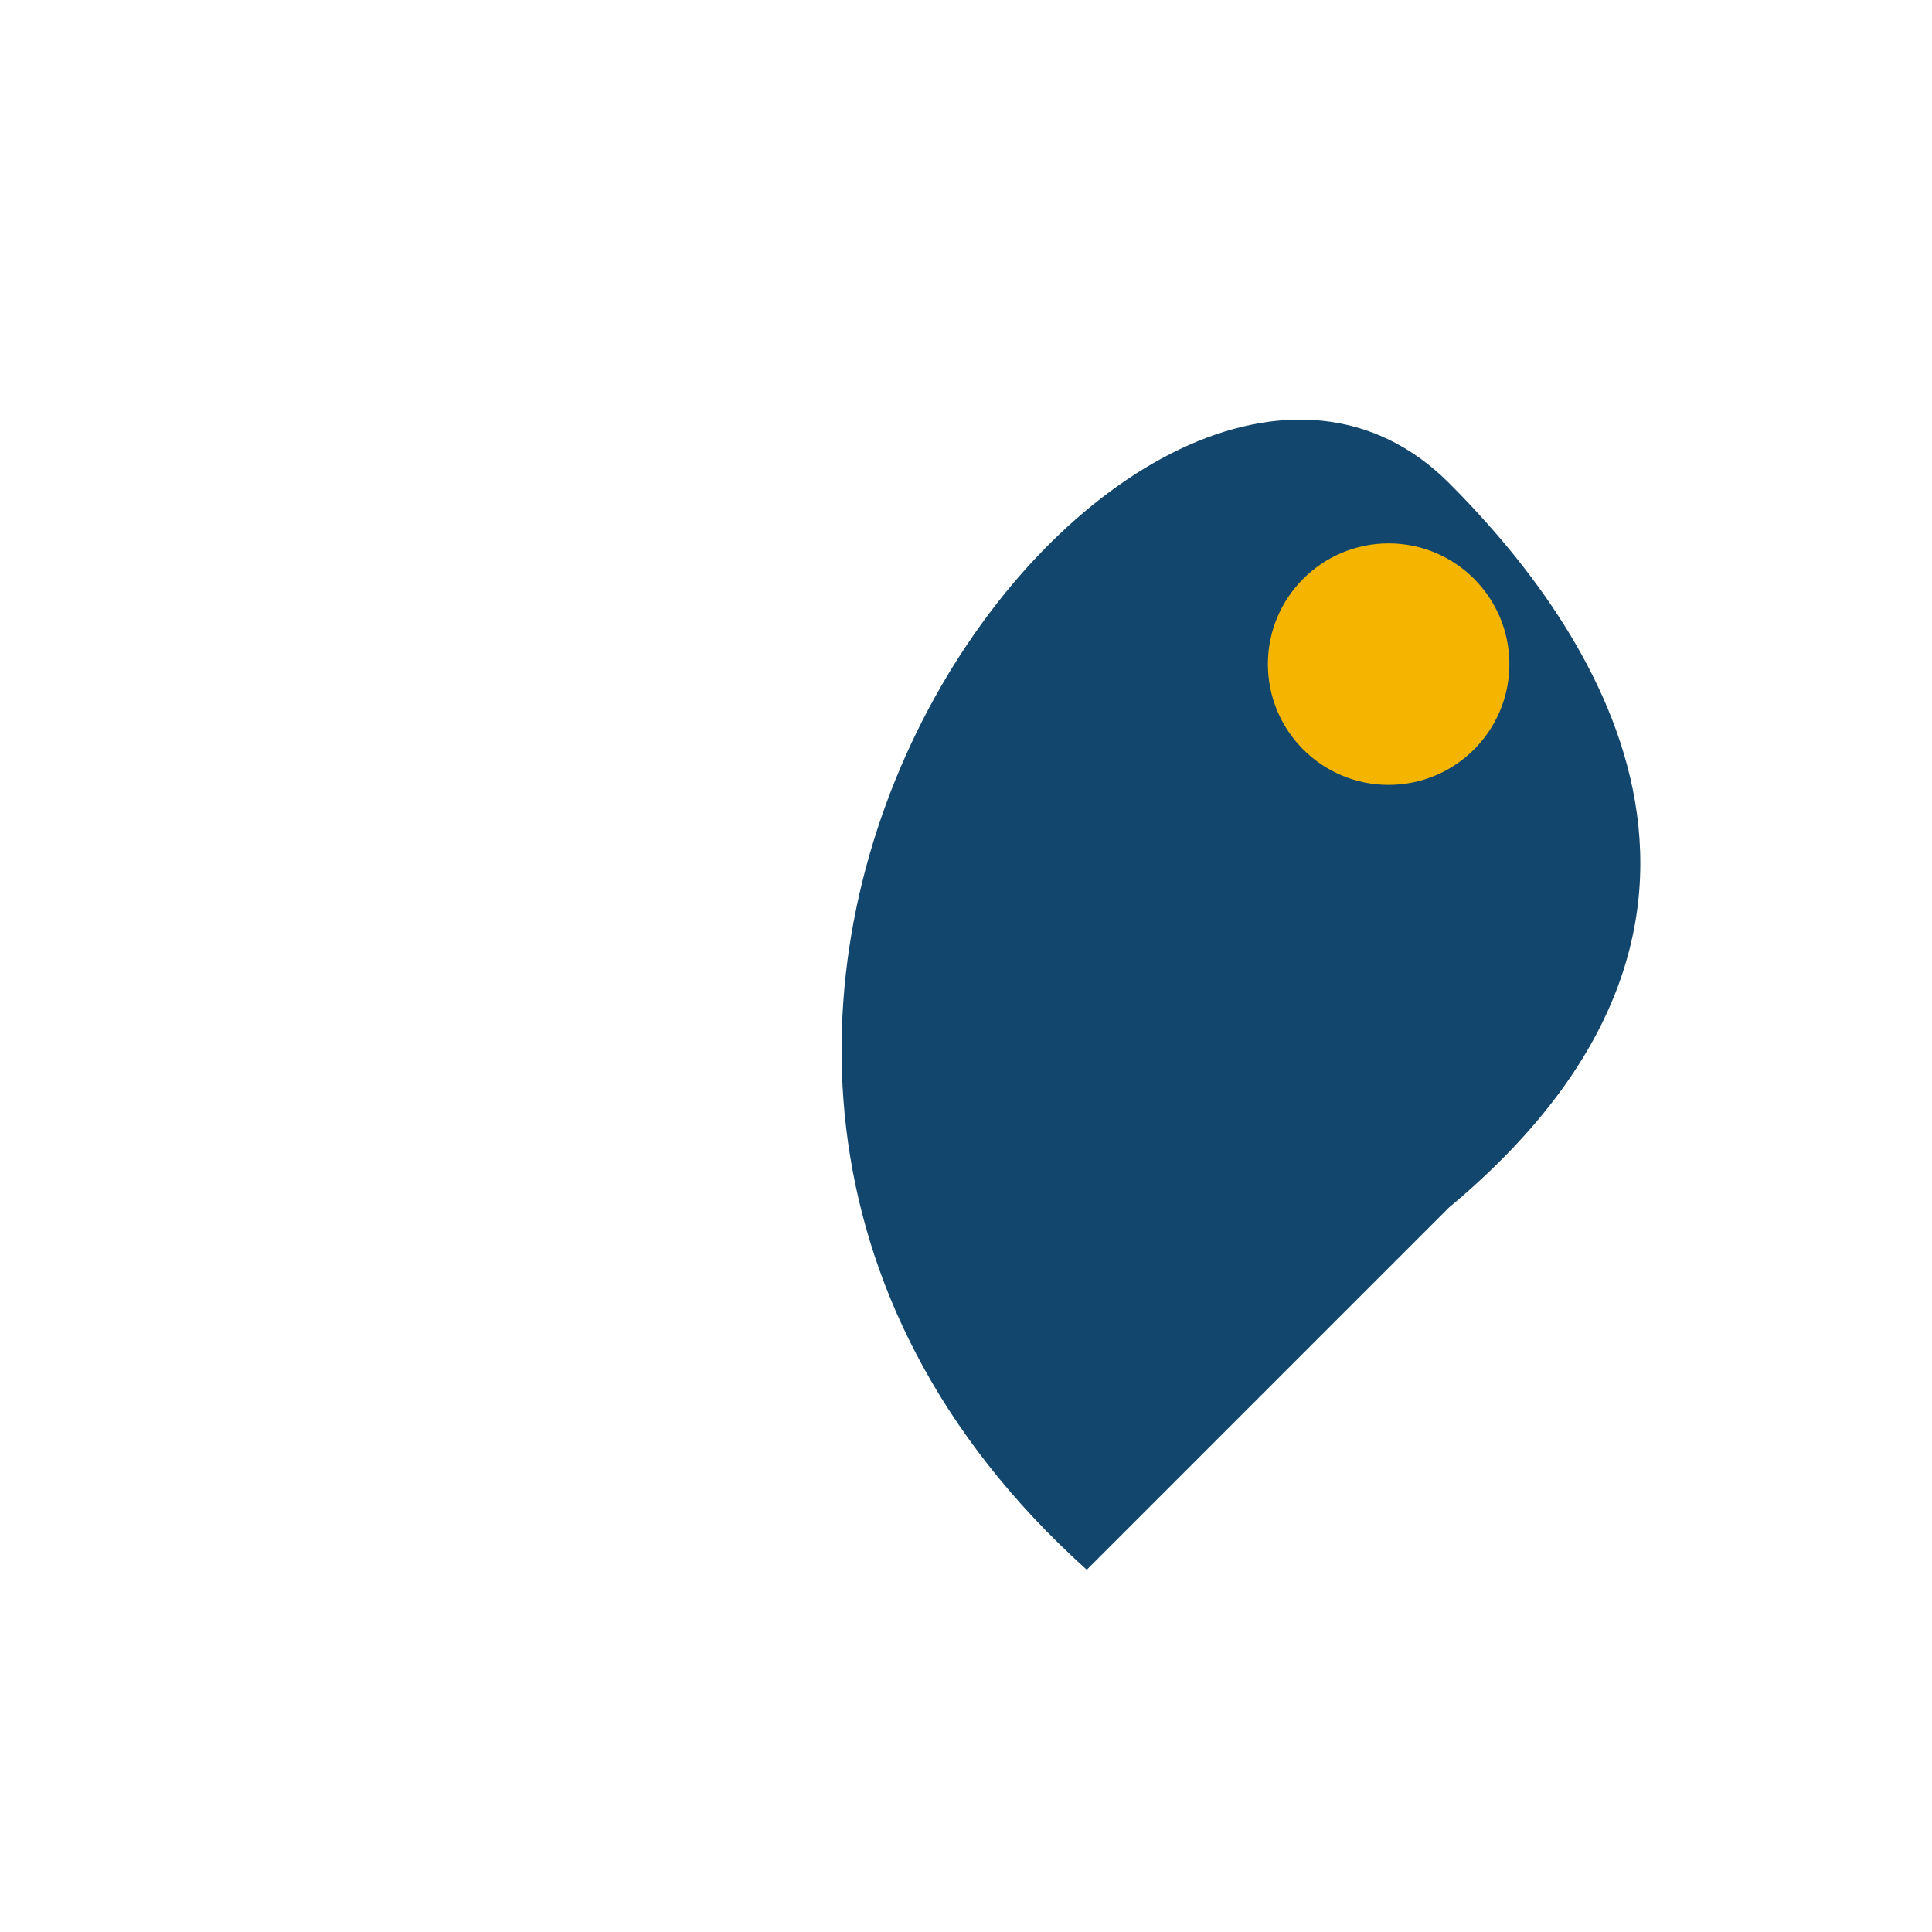
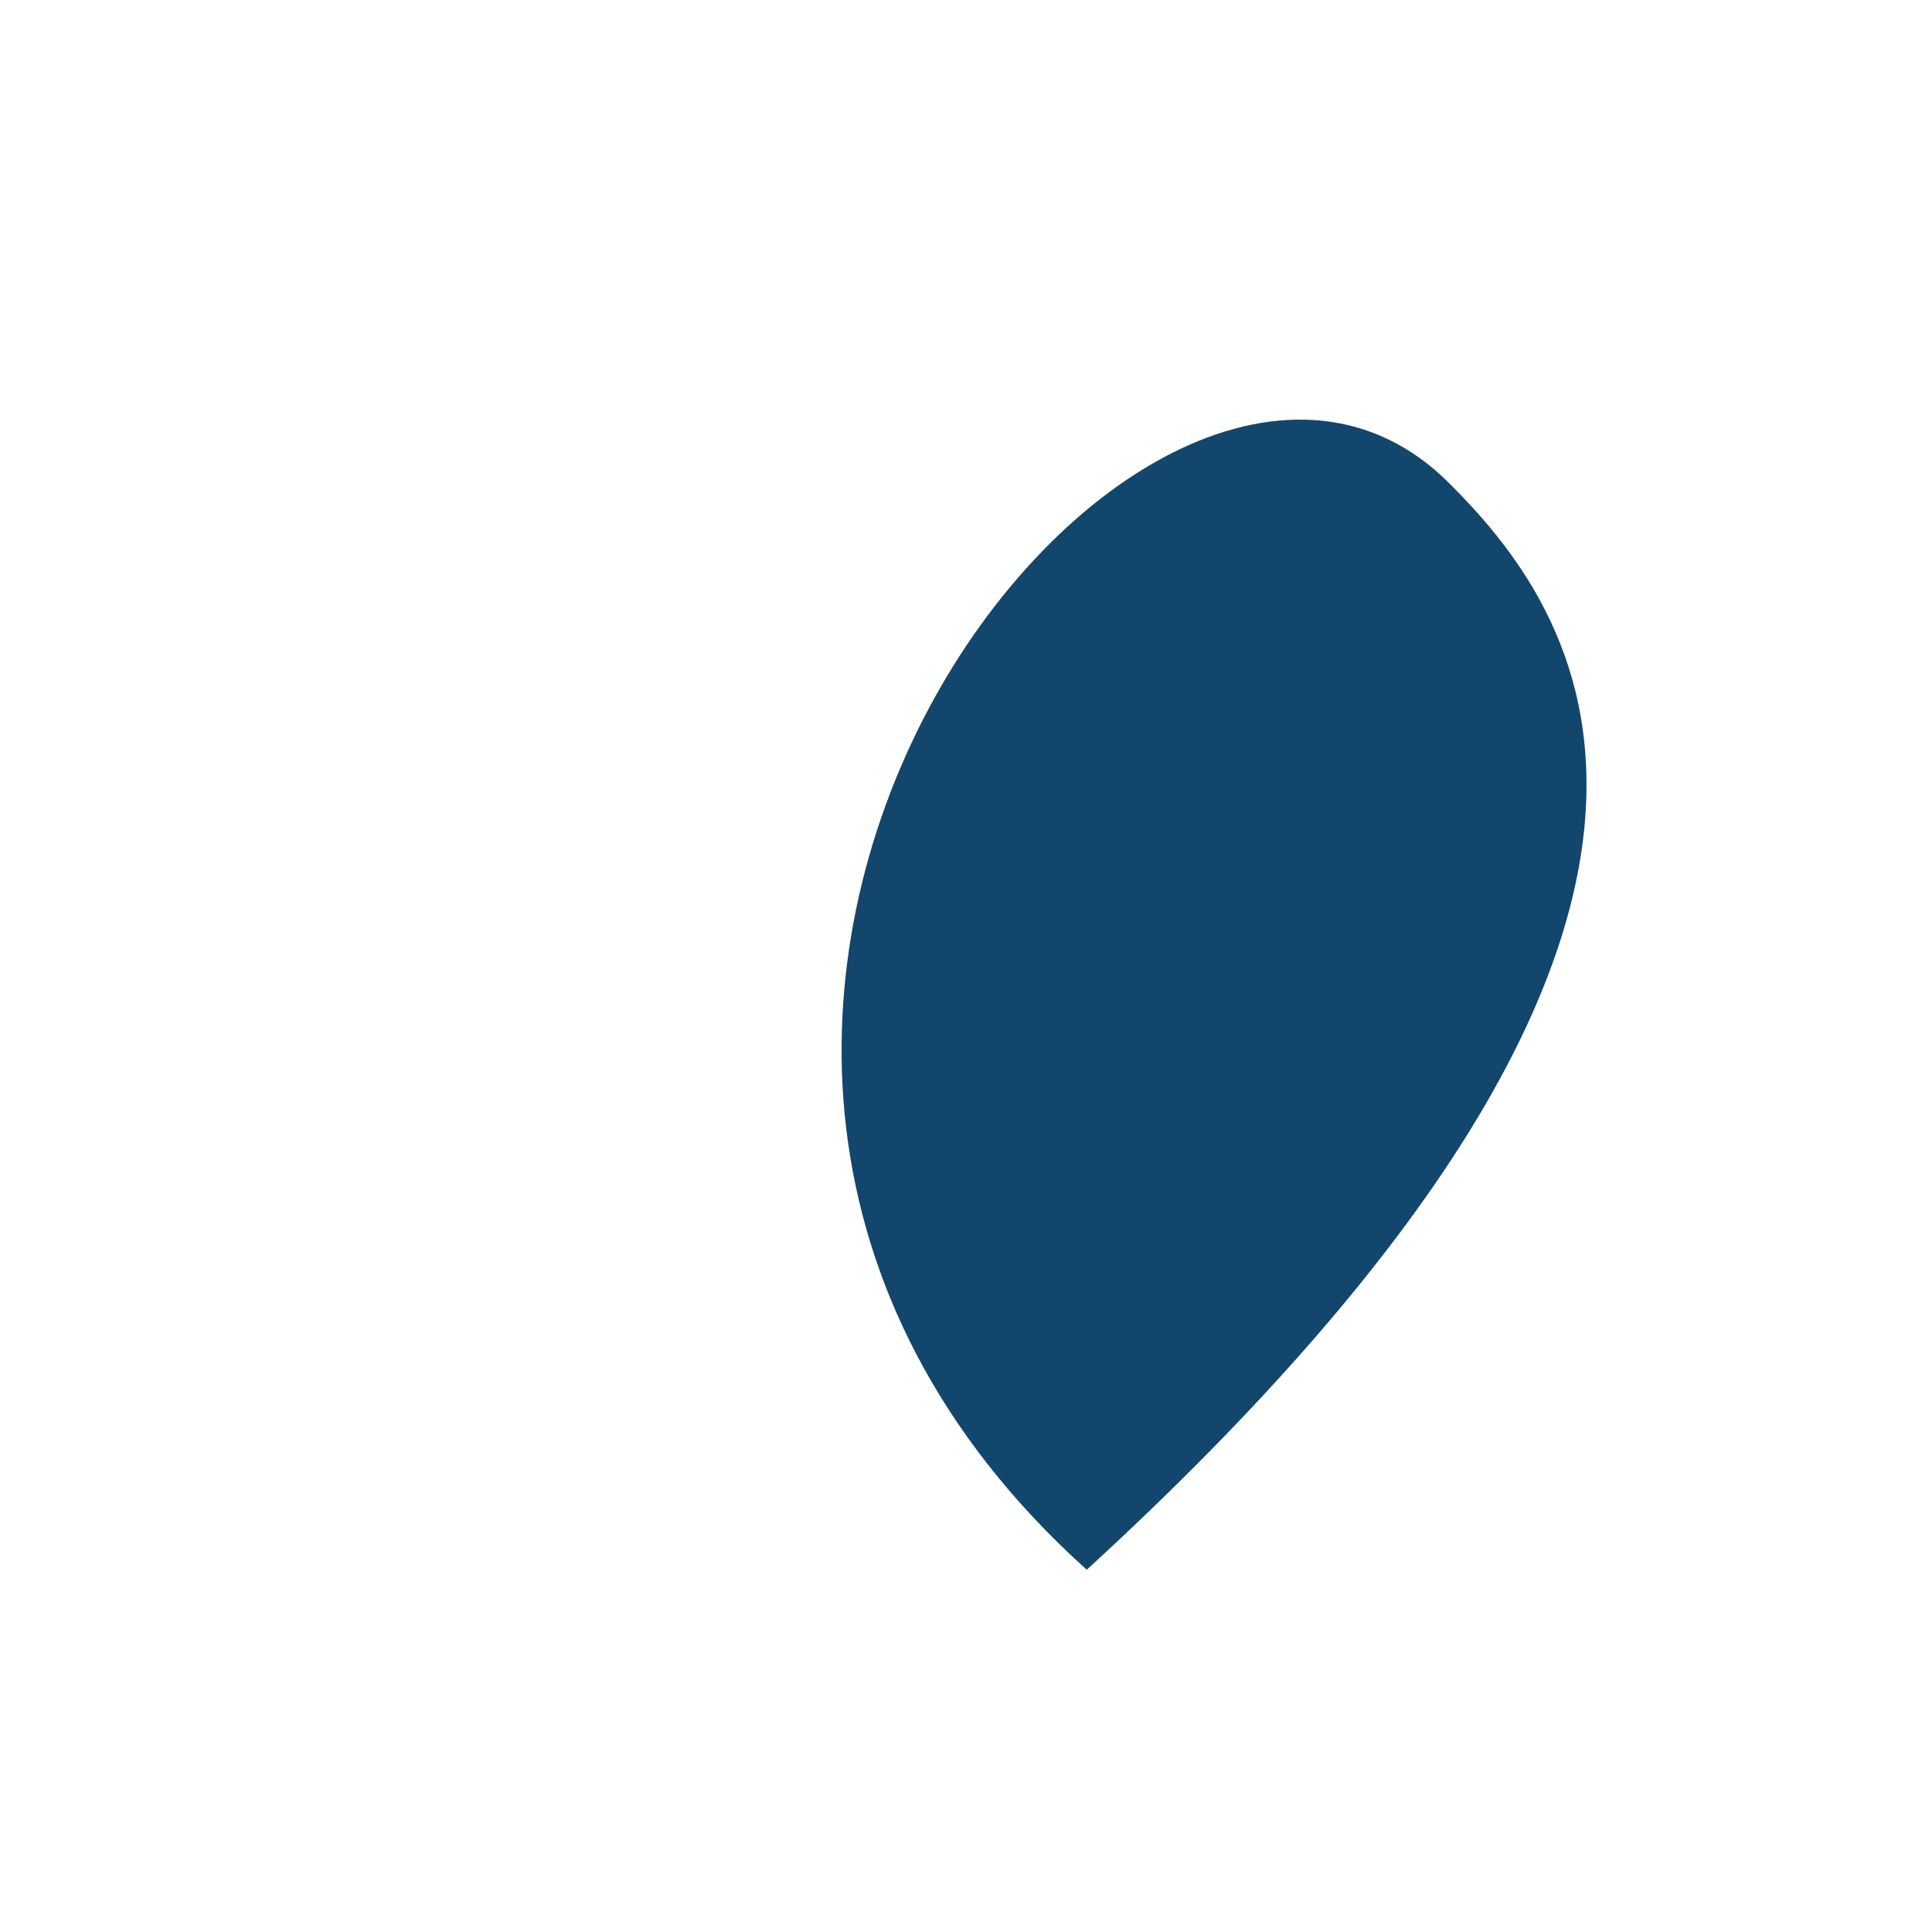
<svg xmlns="http://www.w3.org/2000/svg" width="32" height="32" viewBox="0 0 32 32">
-   <path d="M24 8C19 3 8 17 18 26l6-6C30 15 26 10 24 8z" fill="#12466C" />
-   <circle cx="23" cy="11" r="2" fill="#F4B400" />
+   <path d="M24 8C19 3 8 17 18 26C30 15 26 10 24 8z" fill="#12466C" />
</svg>